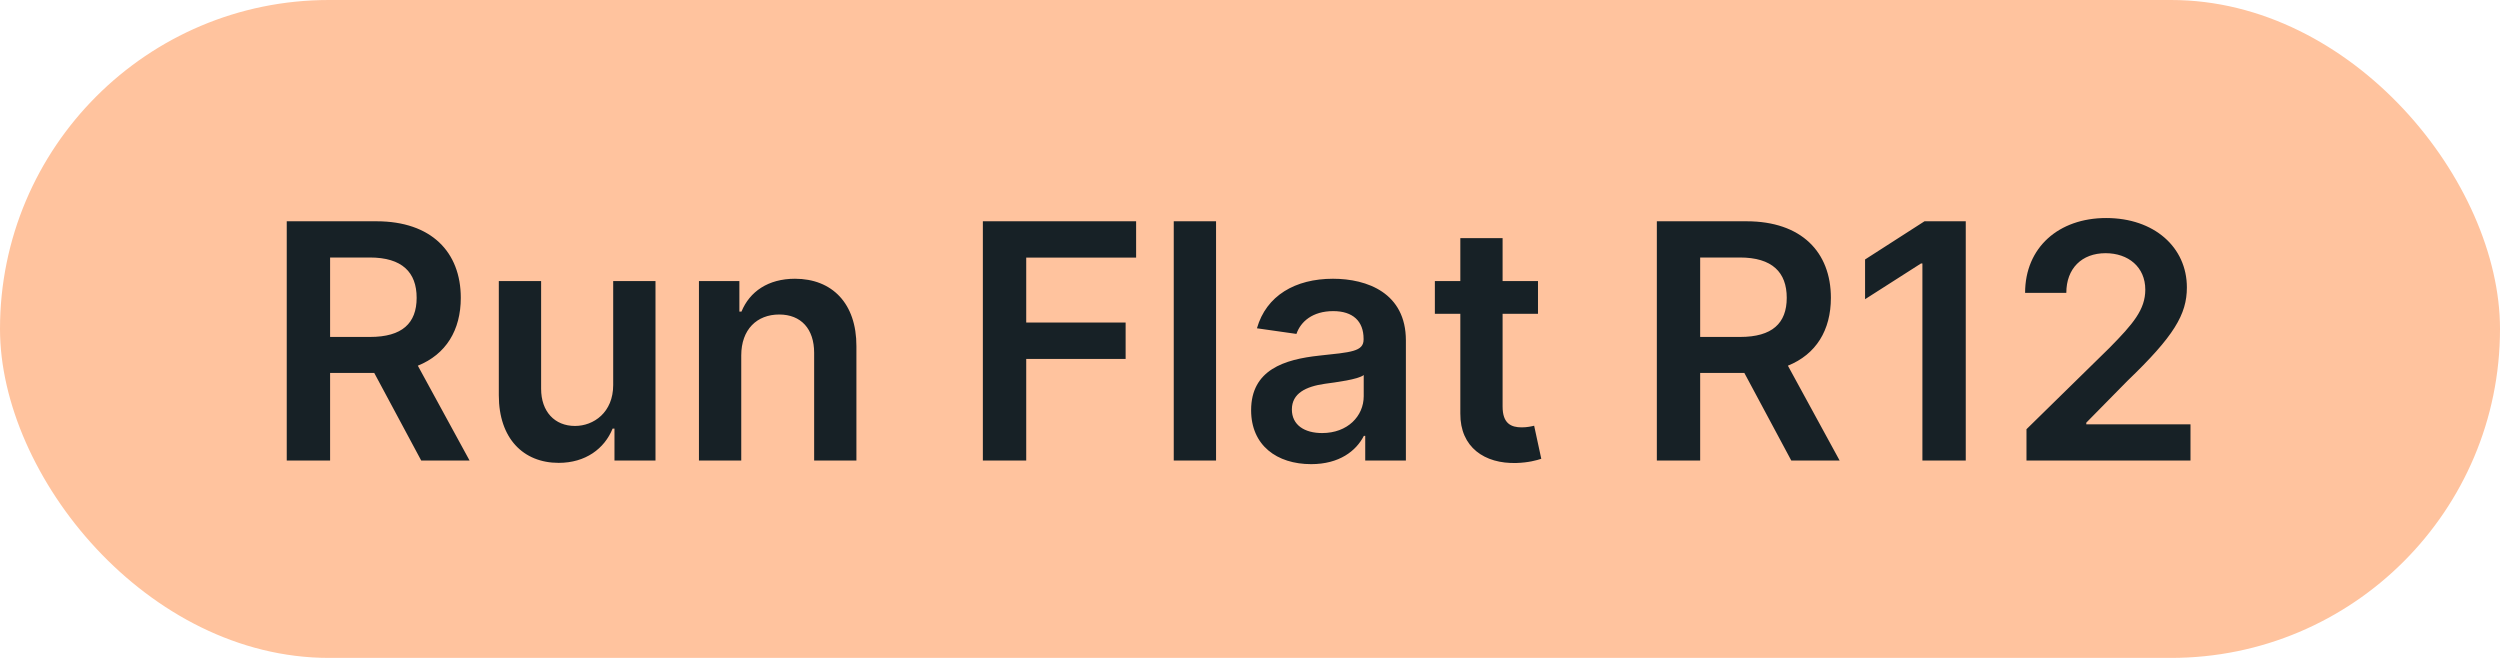
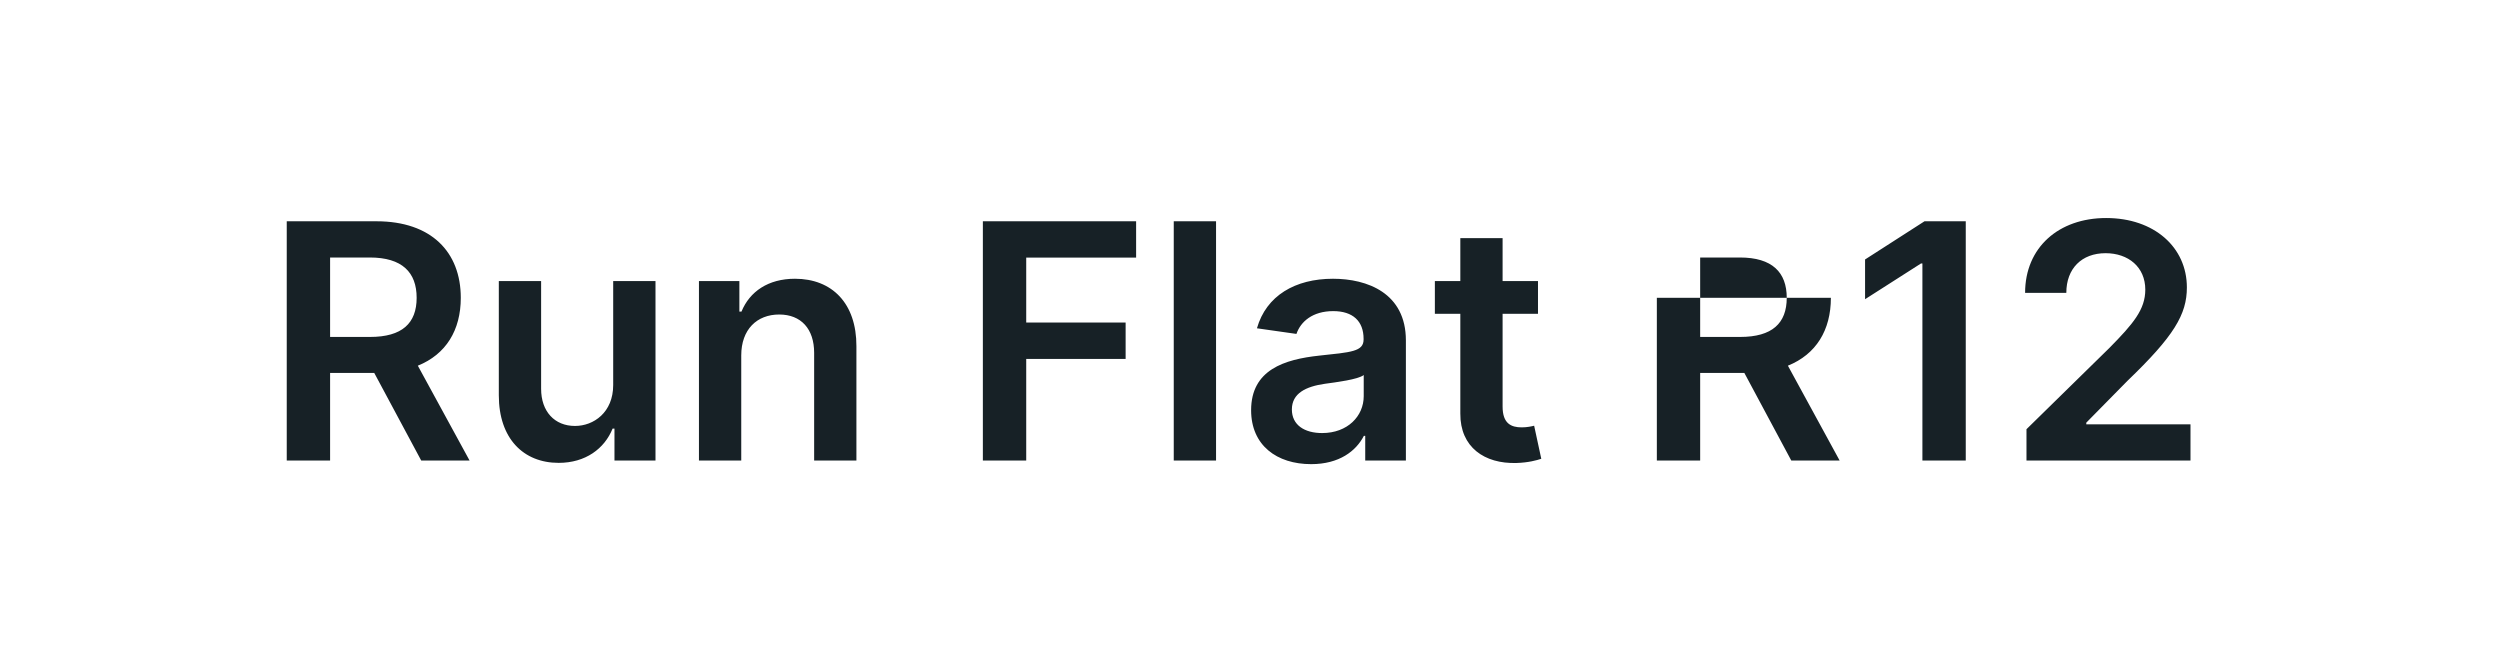
<svg xmlns="http://www.w3.org/2000/svg" width="76" height="20" viewBox="0 0 76 20" fill="none">
-   <rect width="76" height="20" rx="10" fill="#FFC39E" />
-   <path d="M8.717 14H10.035V11.337H11.377L12.805 14H14.275L12.702 11.117C13.557 10.772 14.008 10.04 14.008 9.053C14.008 7.665 13.114 6.727 11.445 6.727H8.717V14ZM10.035 10.243V7.828H11.242C12.226 7.828 12.666 8.279 12.666 9.053C12.666 9.827 12.226 10.243 11.249 10.243H10.035ZM18.641 11.706C18.641 12.537 18.048 12.949 17.48 12.949C16.862 12.949 16.45 12.512 16.45 11.82V8.545H15.164V12.018C15.164 13.329 15.91 14.071 16.983 14.071C17.799 14.071 18.375 13.641 18.623 13.03H18.68V14H19.927V8.545H18.641V11.706ZM22.534 10.804C22.534 10.016 23.01 9.561 23.688 9.561C24.352 9.561 24.75 9.998 24.75 10.726V14H26.035V10.527C26.039 9.22 25.293 8.474 24.167 8.474C23.351 8.474 22.79 8.865 22.541 9.472H22.477V8.545H21.248V14H22.534V10.804ZM29.879 14H31.197V10.911H34.219V9.806H31.197V7.832H34.538V6.727H29.879V14ZM36.968 6.727H35.682V14H36.968V6.727ZM39.859 14.11C40.715 14.11 41.226 13.709 41.461 13.251H41.503V14H42.739V10.349C42.739 8.908 41.564 8.474 40.523 8.474C39.376 8.474 38.495 8.986 38.211 9.98L39.412 10.151C39.539 9.778 39.902 9.458 40.53 9.458C41.127 9.458 41.453 9.763 41.453 10.3V10.321C41.453 10.69 41.066 10.708 40.104 10.811C39.046 10.925 38.034 11.241 38.034 12.47C38.034 13.542 38.819 14.11 39.859 14.11ZM40.193 13.165C39.657 13.165 39.273 12.921 39.273 12.448C39.273 11.954 39.703 11.749 40.278 11.667C40.615 11.621 41.29 11.536 41.457 11.401V12.043C41.457 12.651 40.967 13.165 40.193 13.165ZM46.755 8.545H45.679V7.239H44.394V8.545H43.62V9.54H44.394V12.572C44.387 13.599 45.133 14.103 46.098 14.075C46.464 14.064 46.716 13.993 46.855 13.947L46.638 12.942C46.567 12.96 46.422 12.992 46.262 12.992C45.939 12.992 45.679 12.878 45.679 12.359V9.54H46.755V8.545ZM50.368 14H51.685V11.337H53.028L54.455 14H55.925L54.352 11.117C55.208 10.772 55.659 10.04 55.659 9.053C55.659 7.665 54.764 6.727 53.095 6.727H50.368V14ZM51.685 10.243V7.828H52.893C53.876 7.828 54.317 8.279 54.317 9.053C54.317 9.827 53.876 10.243 52.9 10.243H51.685ZM59.759 6.727H58.505L56.698 7.888V9.096L58.399 8.009H58.441V14H59.759V6.727ZM61.605 14H66.591V12.899H63.423V12.849L64.677 11.575C66.09 10.218 66.481 9.558 66.481 8.737C66.481 7.519 65.49 6.628 64.027 6.628C62.585 6.628 61.563 7.523 61.563 8.904H62.816C62.816 8.162 63.285 7.697 64.009 7.697C64.702 7.697 65.217 8.119 65.217 8.805C65.217 9.412 64.847 9.845 64.13 10.573L61.605 13.048V14Z" fill="#172126" />
+   <path d="M8.717 14H10.035V11.337H11.377L12.805 14H14.275L12.702 11.117C13.557 10.772 14.008 10.04 14.008 9.053C14.008 7.665 13.114 6.727 11.445 6.727H8.717V14ZM10.035 10.243V7.828H11.242C12.226 7.828 12.666 8.279 12.666 9.053C12.666 9.827 12.226 10.243 11.249 10.243H10.035ZM18.641 11.706C18.641 12.537 18.048 12.949 17.48 12.949C16.862 12.949 16.45 12.512 16.45 11.82V8.545H15.164V12.018C15.164 13.329 15.91 14.071 16.983 14.071C17.799 14.071 18.375 13.641 18.623 13.03H18.68V14H19.927V8.545H18.641V11.706ZM22.534 10.804C22.534 10.016 23.01 9.561 23.688 9.561C24.352 9.561 24.75 9.998 24.75 10.726V14H26.035V10.527C26.039 9.22 25.293 8.474 24.167 8.474C23.351 8.474 22.79 8.865 22.541 9.472H22.477V8.545H21.248V14H22.534V10.804ZM29.879 14H31.197V10.911H34.219V9.806H31.197V7.832H34.538V6.727H29.879V14ZM36.968 6.727H35.682V14H36.968V6.727ZM39.859 14.11C40.715 14.11 41.226 13.709 41.461 13.251H41.503V14H42.739V10.349C42.739 8.908 41.564 8.474 40.523 8.474C39.376 8.474 38.495 8.986 38.211 9.98L39.412 10.151C39.539 9.778 39.902 9.458 40.53 9.458C41.127 9.458 41.453 9.763 41.453 10.3V10.321C41.453 10.69 41.066 10.708 40.104 10.811C39.046 10.925 38.034 11.241 38.034 12.47C38.034 13.542 38.819 14.11 39.859 14.11ZM40.193 13.165C39.657 13.165 39.273 12.921 39.273 12.448C39.273 11.954 39.703 11.749 40.278 11.667C40.615 11.621 41.29 11.536 41.457 11.401V12.043C41.457 12.651 40.967 13.165 40.193 13.165ZM46.755 8.545H45.679V7.239H44.394V8.545H43.62V9.54H44.394V12.572C44.387 13.599 45.133 14.103 46.098 14.075C46.464 14.064 46.716 13.993 46.855 13.947L46.638 12.942C46.567 12.96 46.422 12.992 46.262 12.992C45.939 12.992 45.679 12.878 45.679 12.359V9.54H46.755V8.545ZM50.368 14H51.685V11.337H53.028L54.455 14H55.925L54.352 11.117C55.208 10.772 55.659 10.04 55.659 9.053H50.368V14ZM51.685 10.243V7.828H52.893C53.876 7.828 54.317 8.279 54.317 9.053C54.317 9.827 53.876 10.243 52.9 10.243H51.685ZM59.759 6.727H58.505L56.698 7.888V9.096L58.399 8.009H58.441V14H59.759V6.727ZM61.605 14H66.591V12.899H63.423V12.849L64.677 11.575C66.09 10.218 66.481 9.558 66.481 8.737C66.481 7.519 65.49 6.628 64.027 6.628C62.585 6.628 61.563 7.523 61.563 8.904H62.816C62.816 8.162 63.285 7.697 64.009 7.697C64.702 7.697 65.217 8.119 65.217 8.805C65.217 9.412 64.847 9.845 64.13 10.573L61.605 13.048V14Z" fill="#172126" />
</svg>